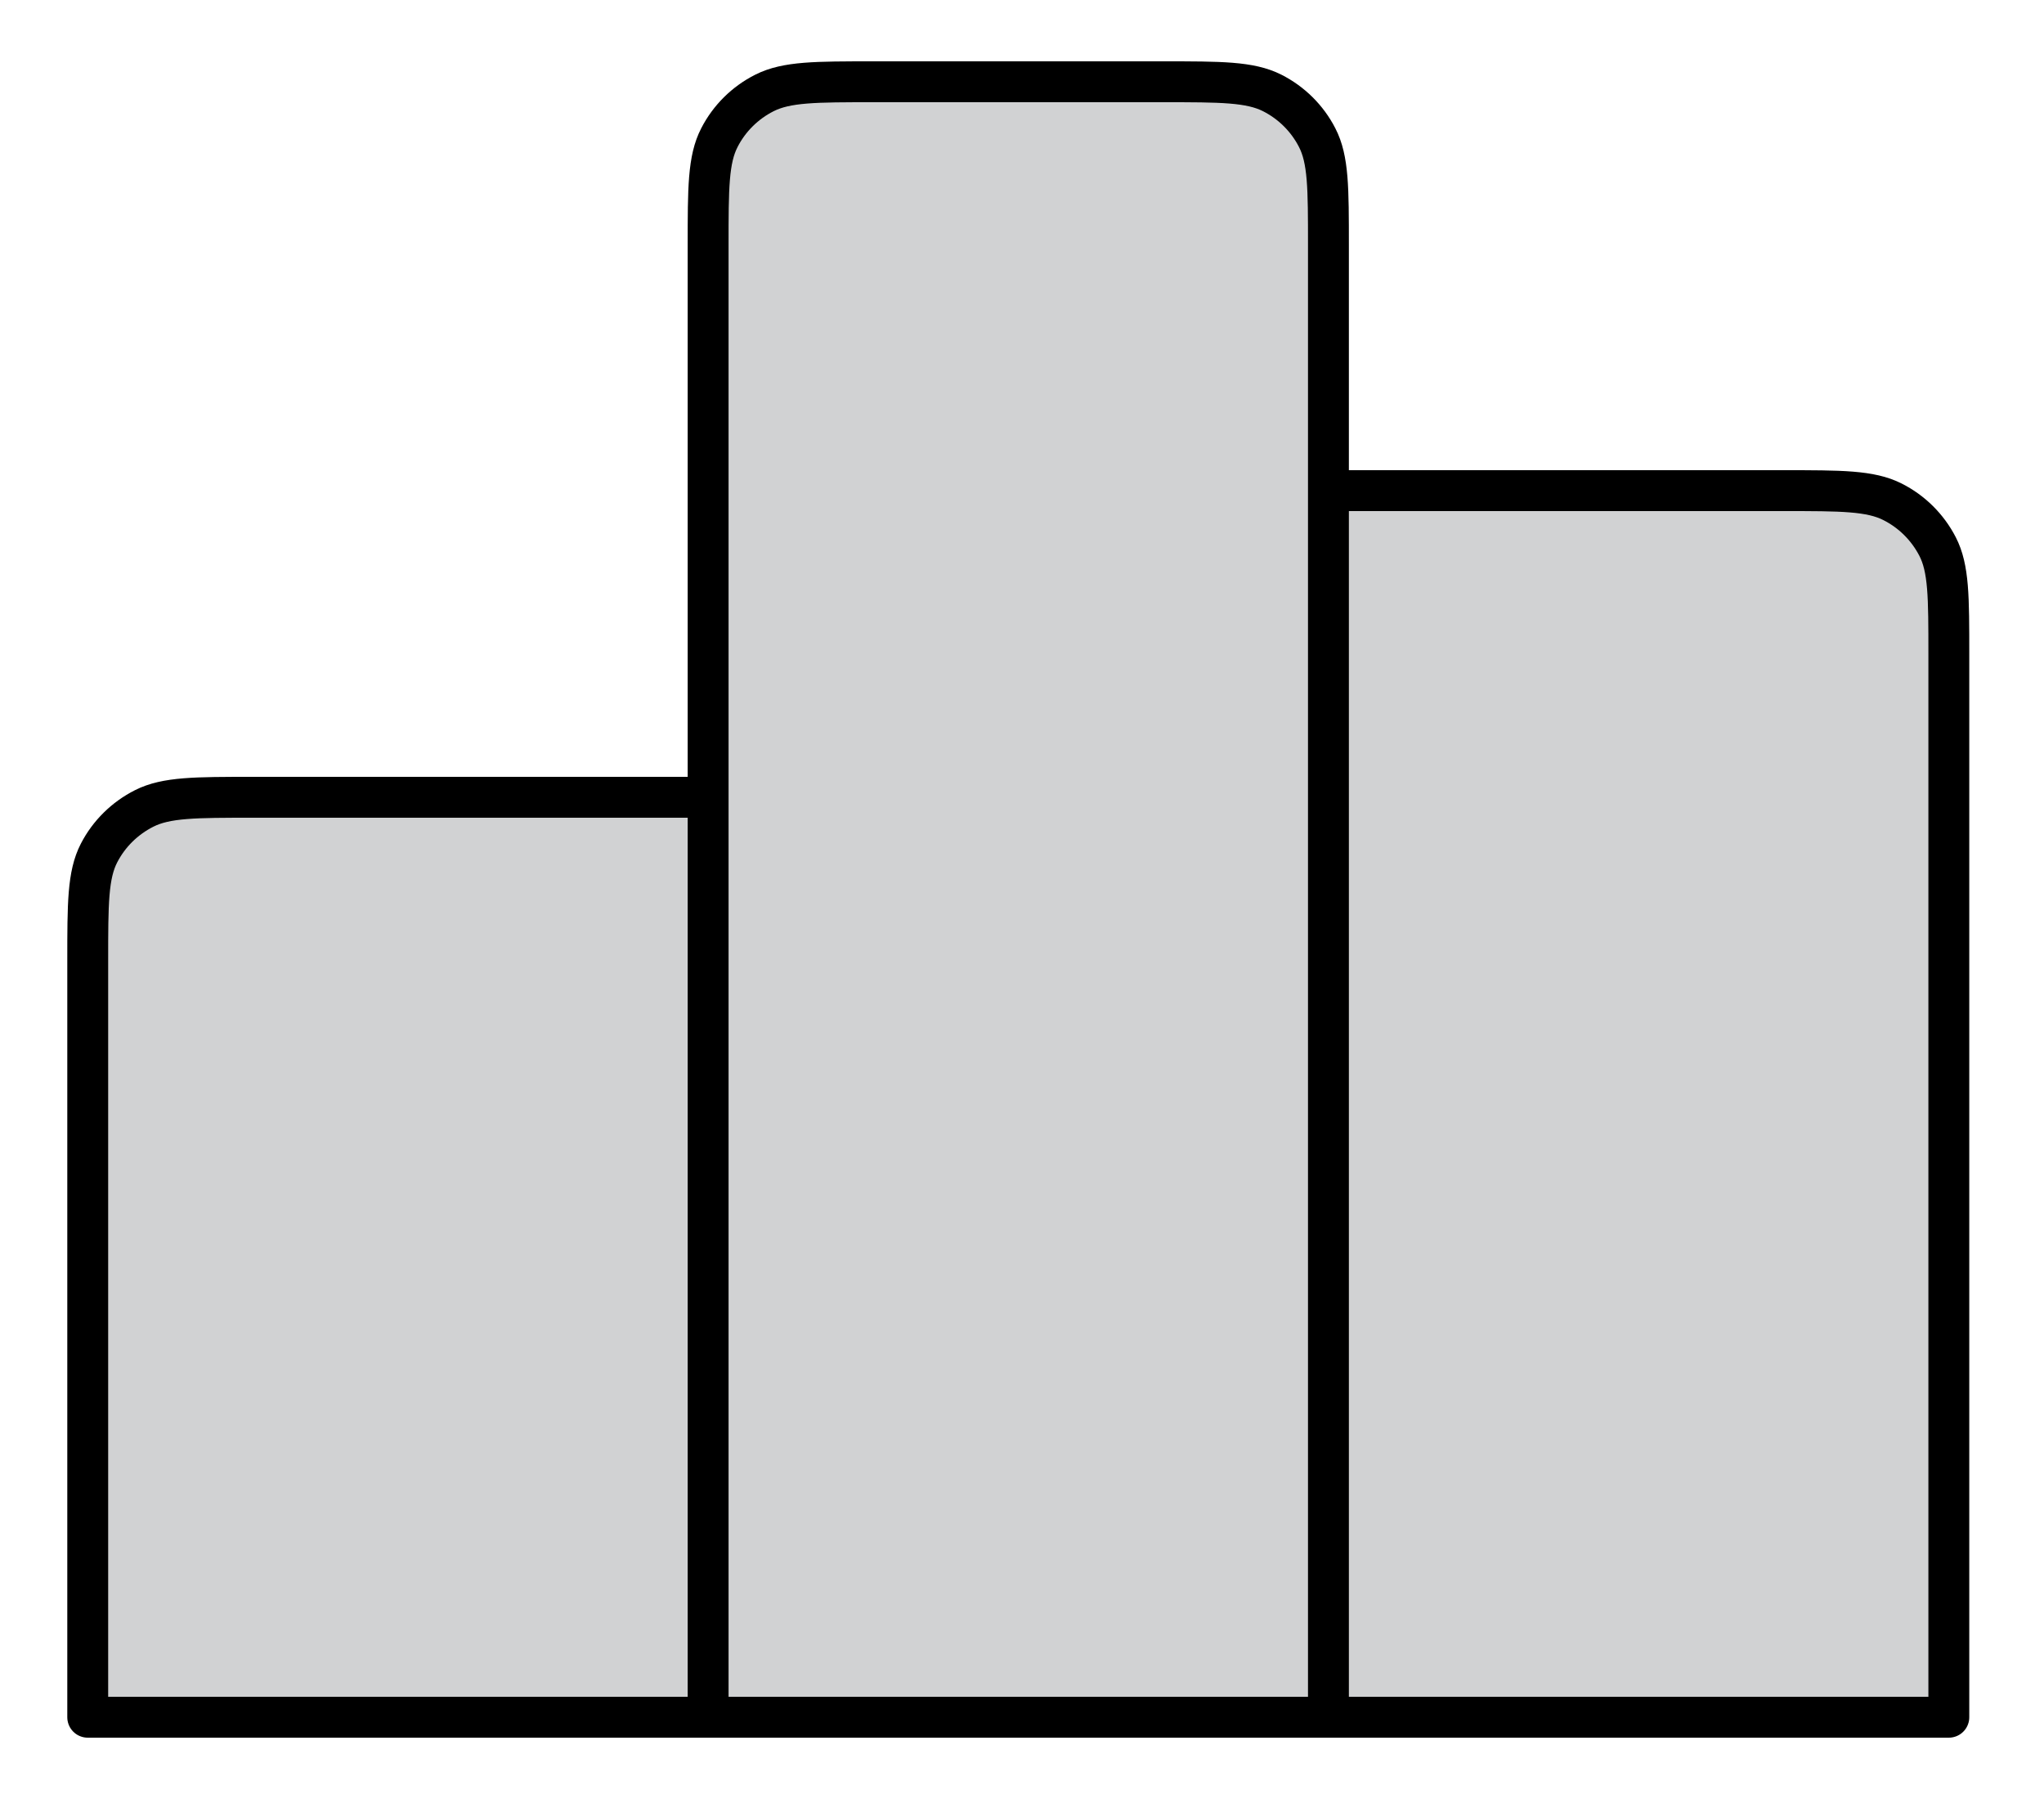
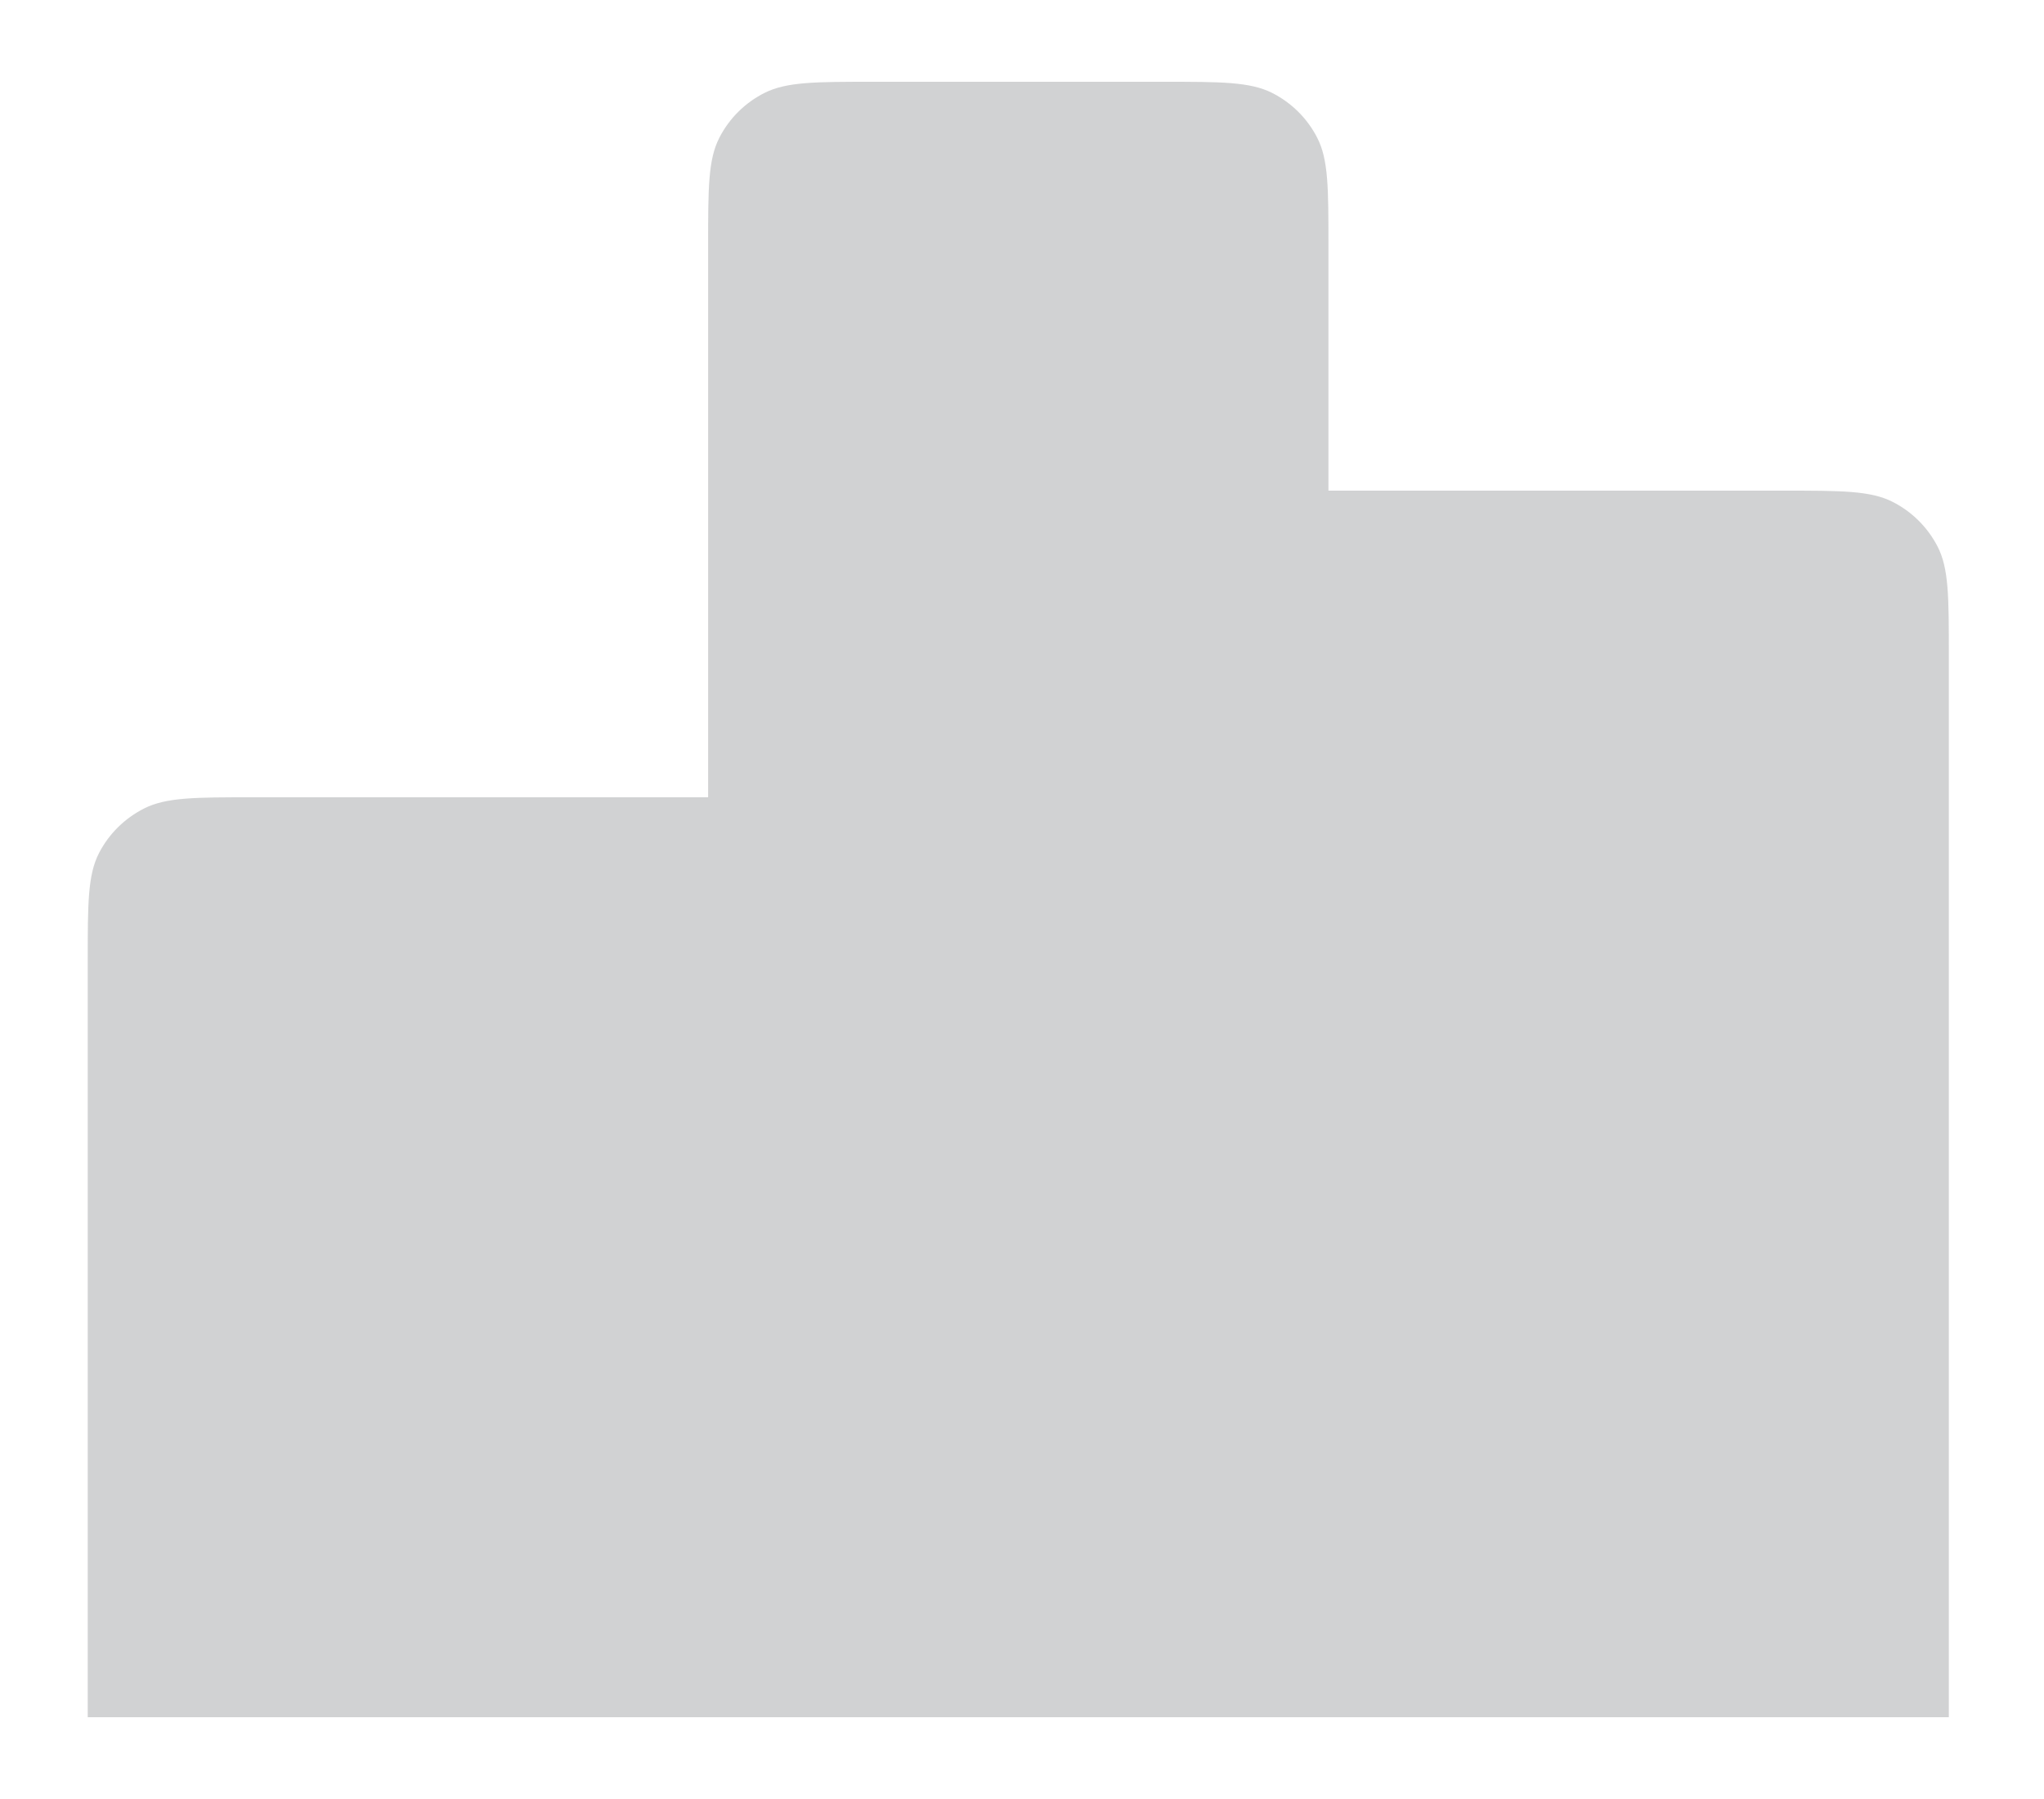
<svg xmlns="http://www.w3.org/2000/svg" width="25" height="22" viewBox="0 0 25 22" fill="none">
  <path d="M8.661 21H1.073V11.75C1.073 11.05 1.073 10.7 1.211 10.432C1.332 10.197 1.526 10.006 1.764 9.886C2.034 9.75 2.388 9.75 3.096 9.75H8.661V3C8.661 2.3 8.661 1.95 8.799 1.683C8.92 1.447 9.113 1.256 9.351 1.136C9.622 1 9.975 1 10.684 1H14.225C14.933 1 15.288 1 15.559 1.136C15.796 1.256 15.989 1.447 16.11 1.683C16.248 1.95 16.248 2.3 16.248 3V6H21.813C22.521 6 22.876 6 23.146 6.136C23.384 6.256 23.576 6.447 23.698 6.683C23.836 6.95 23.836 7.3 23.836 8V21L16.248 21H8.661Z" fill="#484C52" fill-opacity="0.25" />
-   <path d="M8.661 21V9.75H3.096C2.388 9.75 2.034 9.75 1.764 9.886C1.526 10.006 1.332 10.197 1.211 10.432C1.073 10.7 1.073 11.05 1.073 11.75V21H8.661ZM8.661 21H16.248M8.661 21V3C8.661 2.3 8.661 1.95 8.799 1.683C8.92 1.447 9.113 1.256 9.351 1.136C9.622 1 9.975 1 10.684 1H14.225C14.933 1 15.288 1 15.559 1.136C15.796 1.256 15.989 1.447 16.11 1.683C16.248 1.95 16.248 2.3 16.248 3V21M16.248 21L23.836 21V8C23.836 7.3 23.836 6.95 23.698 6.683C23.576 6.447 23.384 6.256 23.146 6.136C22.876 6 22.521 6 21.813 6H16.248V21Z" stroke="black" stroke-width="0.5" stroke-linecap="round" stroke-linejoin="round" />
</svg>